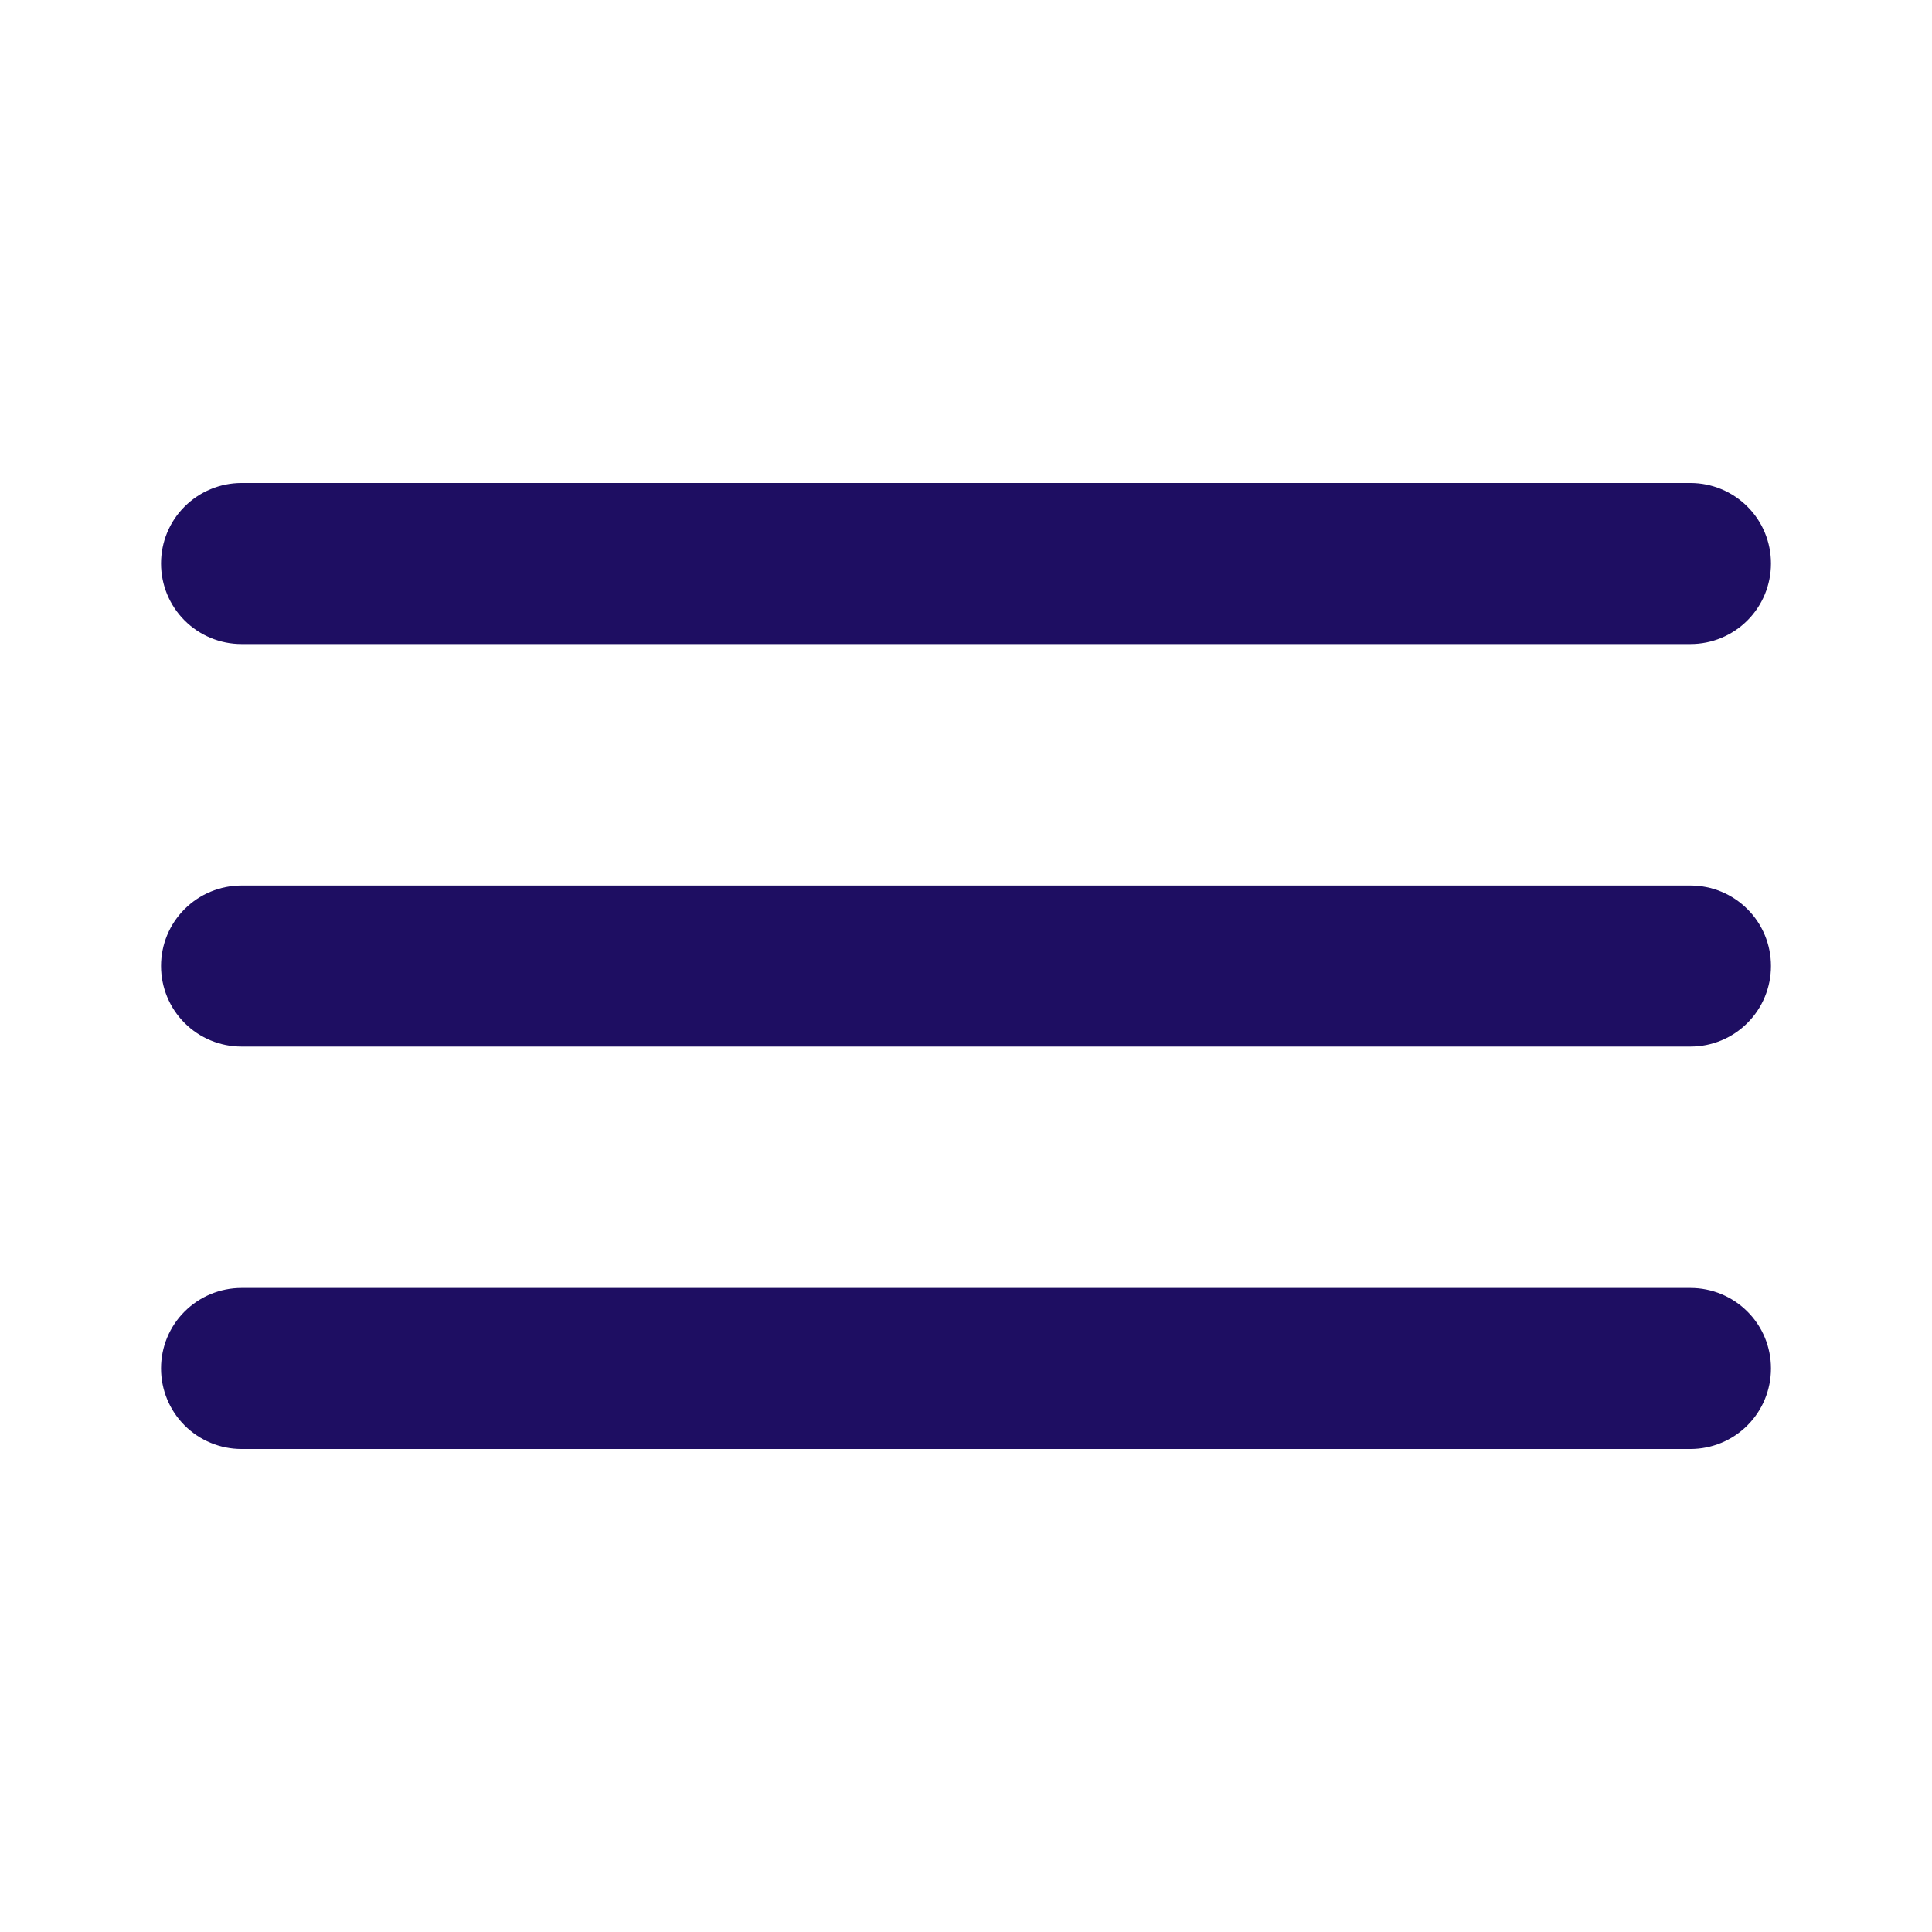
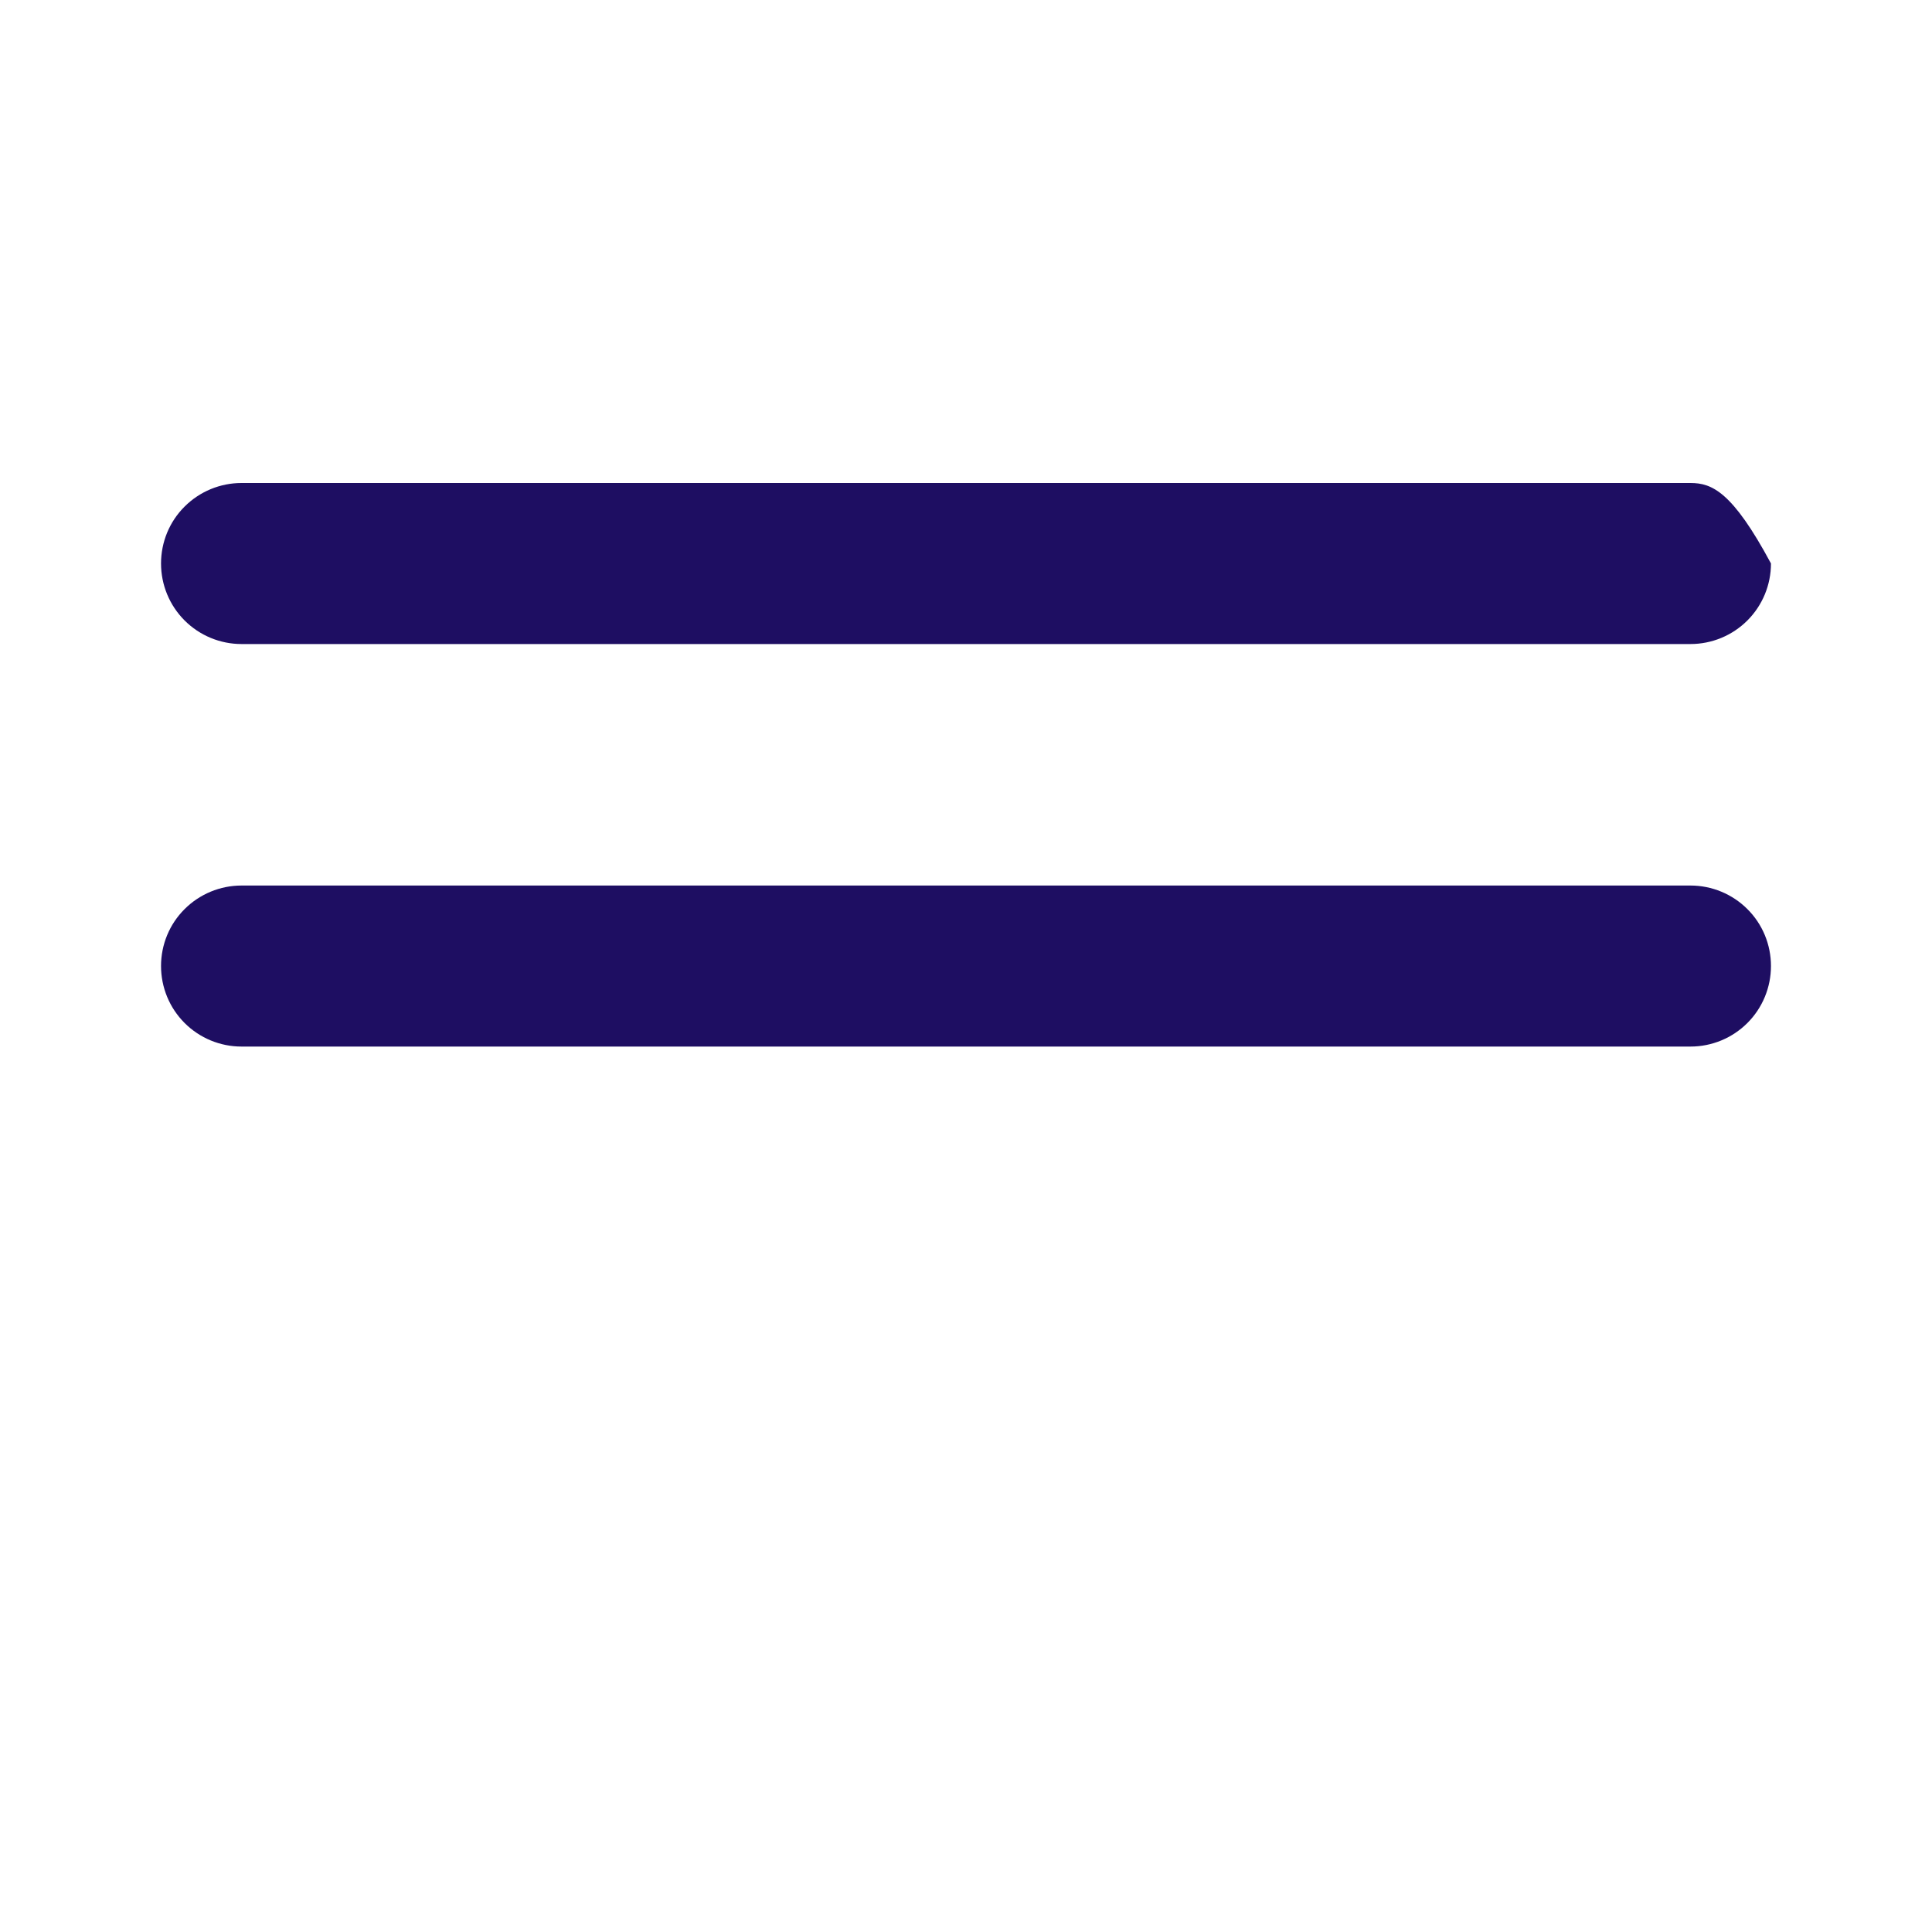
<svg xmlns="http://www.w3.org/2000/svg" width="20" height="20" viewBox="0 0 20 20" fill="none">
  <path d="M17.5 9.167H2.5C2.279 9.167 2.067 9.255 1.911 9.411C1.754 9.567 1.667 9.779 1.667 10C1.667 10.221 1.754 10.433 1.911 10.59C2.067 10.746 2.279 10.834 2.5 10.834H17.5C17.721 10.834 17.933 10.746 18.089 10.59C18.246 10.433 18.333 10.221 18.333 10C18.333 9.779 18.246 9.567 18.089 9.411C17.933 9.255 17.721 9.167 17.5 9.167Z" fill="#1E0E62" />
-   <path d="M17.5 5H2.5C2.279 5 2.067 5.088 1.911 5.244C1.754 5.4 1.667 5.612 1.667 5.833C1.667 6.054 1.754 6.266 1.911 6.423C2.067 6.579 2.279 6.667 2.5 6.667H17.5C17.721 6.667 17.933 6.579 18.089 6.423C18.246 6.266 18.333 6.054 18.333 5.833C18.333 5.612 18.246 5.4 18.089 5.244C17.933 5.088 17.721 5 17.5 5Z" fill="#1E0E62" />
-   <path d="M17.5 13.333H2.5C2.279 13.333 2.067 13.421 1.911 13.577C1.754 13.733 1.667 13.945 1.667 14.166C1.667 14.387 1.754 14.599 1.911 14.756C2.067 14.912 2.279 15 2.5 15H17.5C17.721 15 17.933 14.912 18.089 14.756C18.246 14.599 18.333 14.387 18.333 14.166C18.333 13.945 18.246 13.733 18.089 13.577C17.933 13.421 17.721 13.333 17.5 13.333Z" fill="#1E0E62" />
+   <path d="M17.5 5H2.5C2.279 5 2.067 5.088 1.911 5.244C1.754 5.4 1.667 5.612 1.667 5.833C1.667 6.054 1.754 6.266 1.911 6.423C2.067 6.579 2.279 6.667 2.5 6.667H17.5C17.721 6.667 17.933 6.579 18.089 6.423C18.246 6.266 18.333 6.054 18.333 5.833C17.933 5.088 17.721 5 17.5 5Z" fill="#1E0E62" />
</svg>